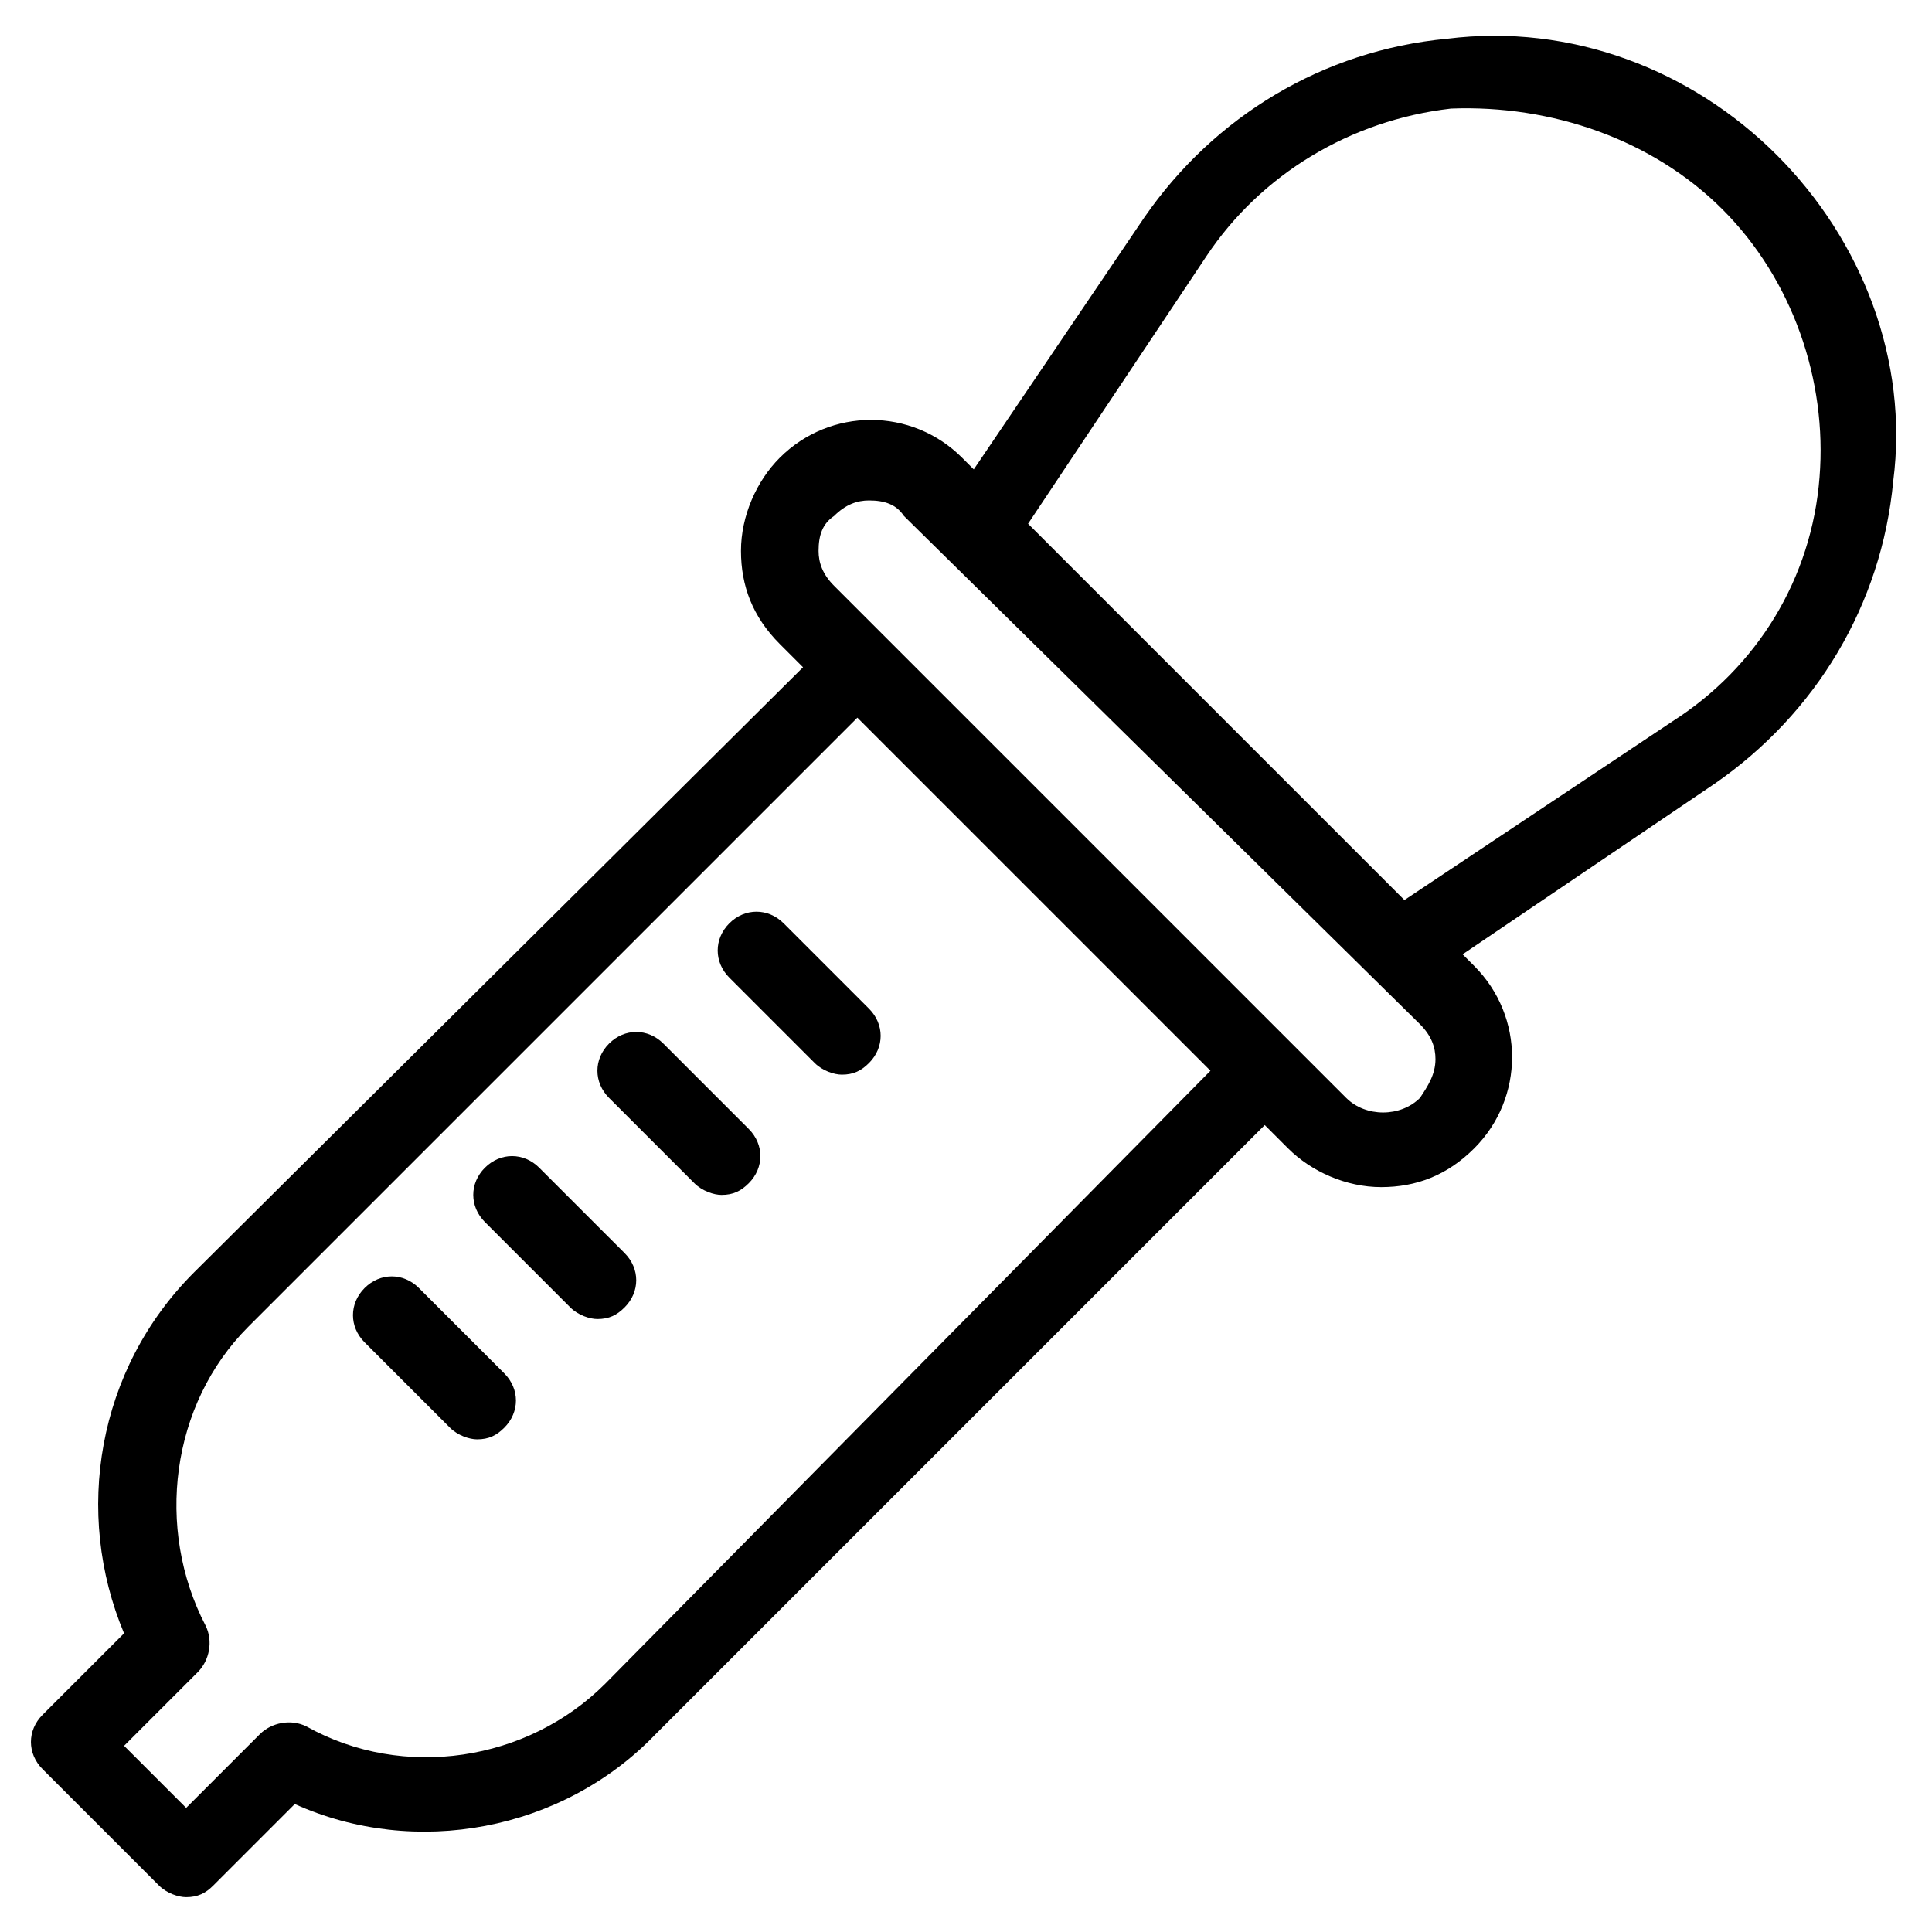
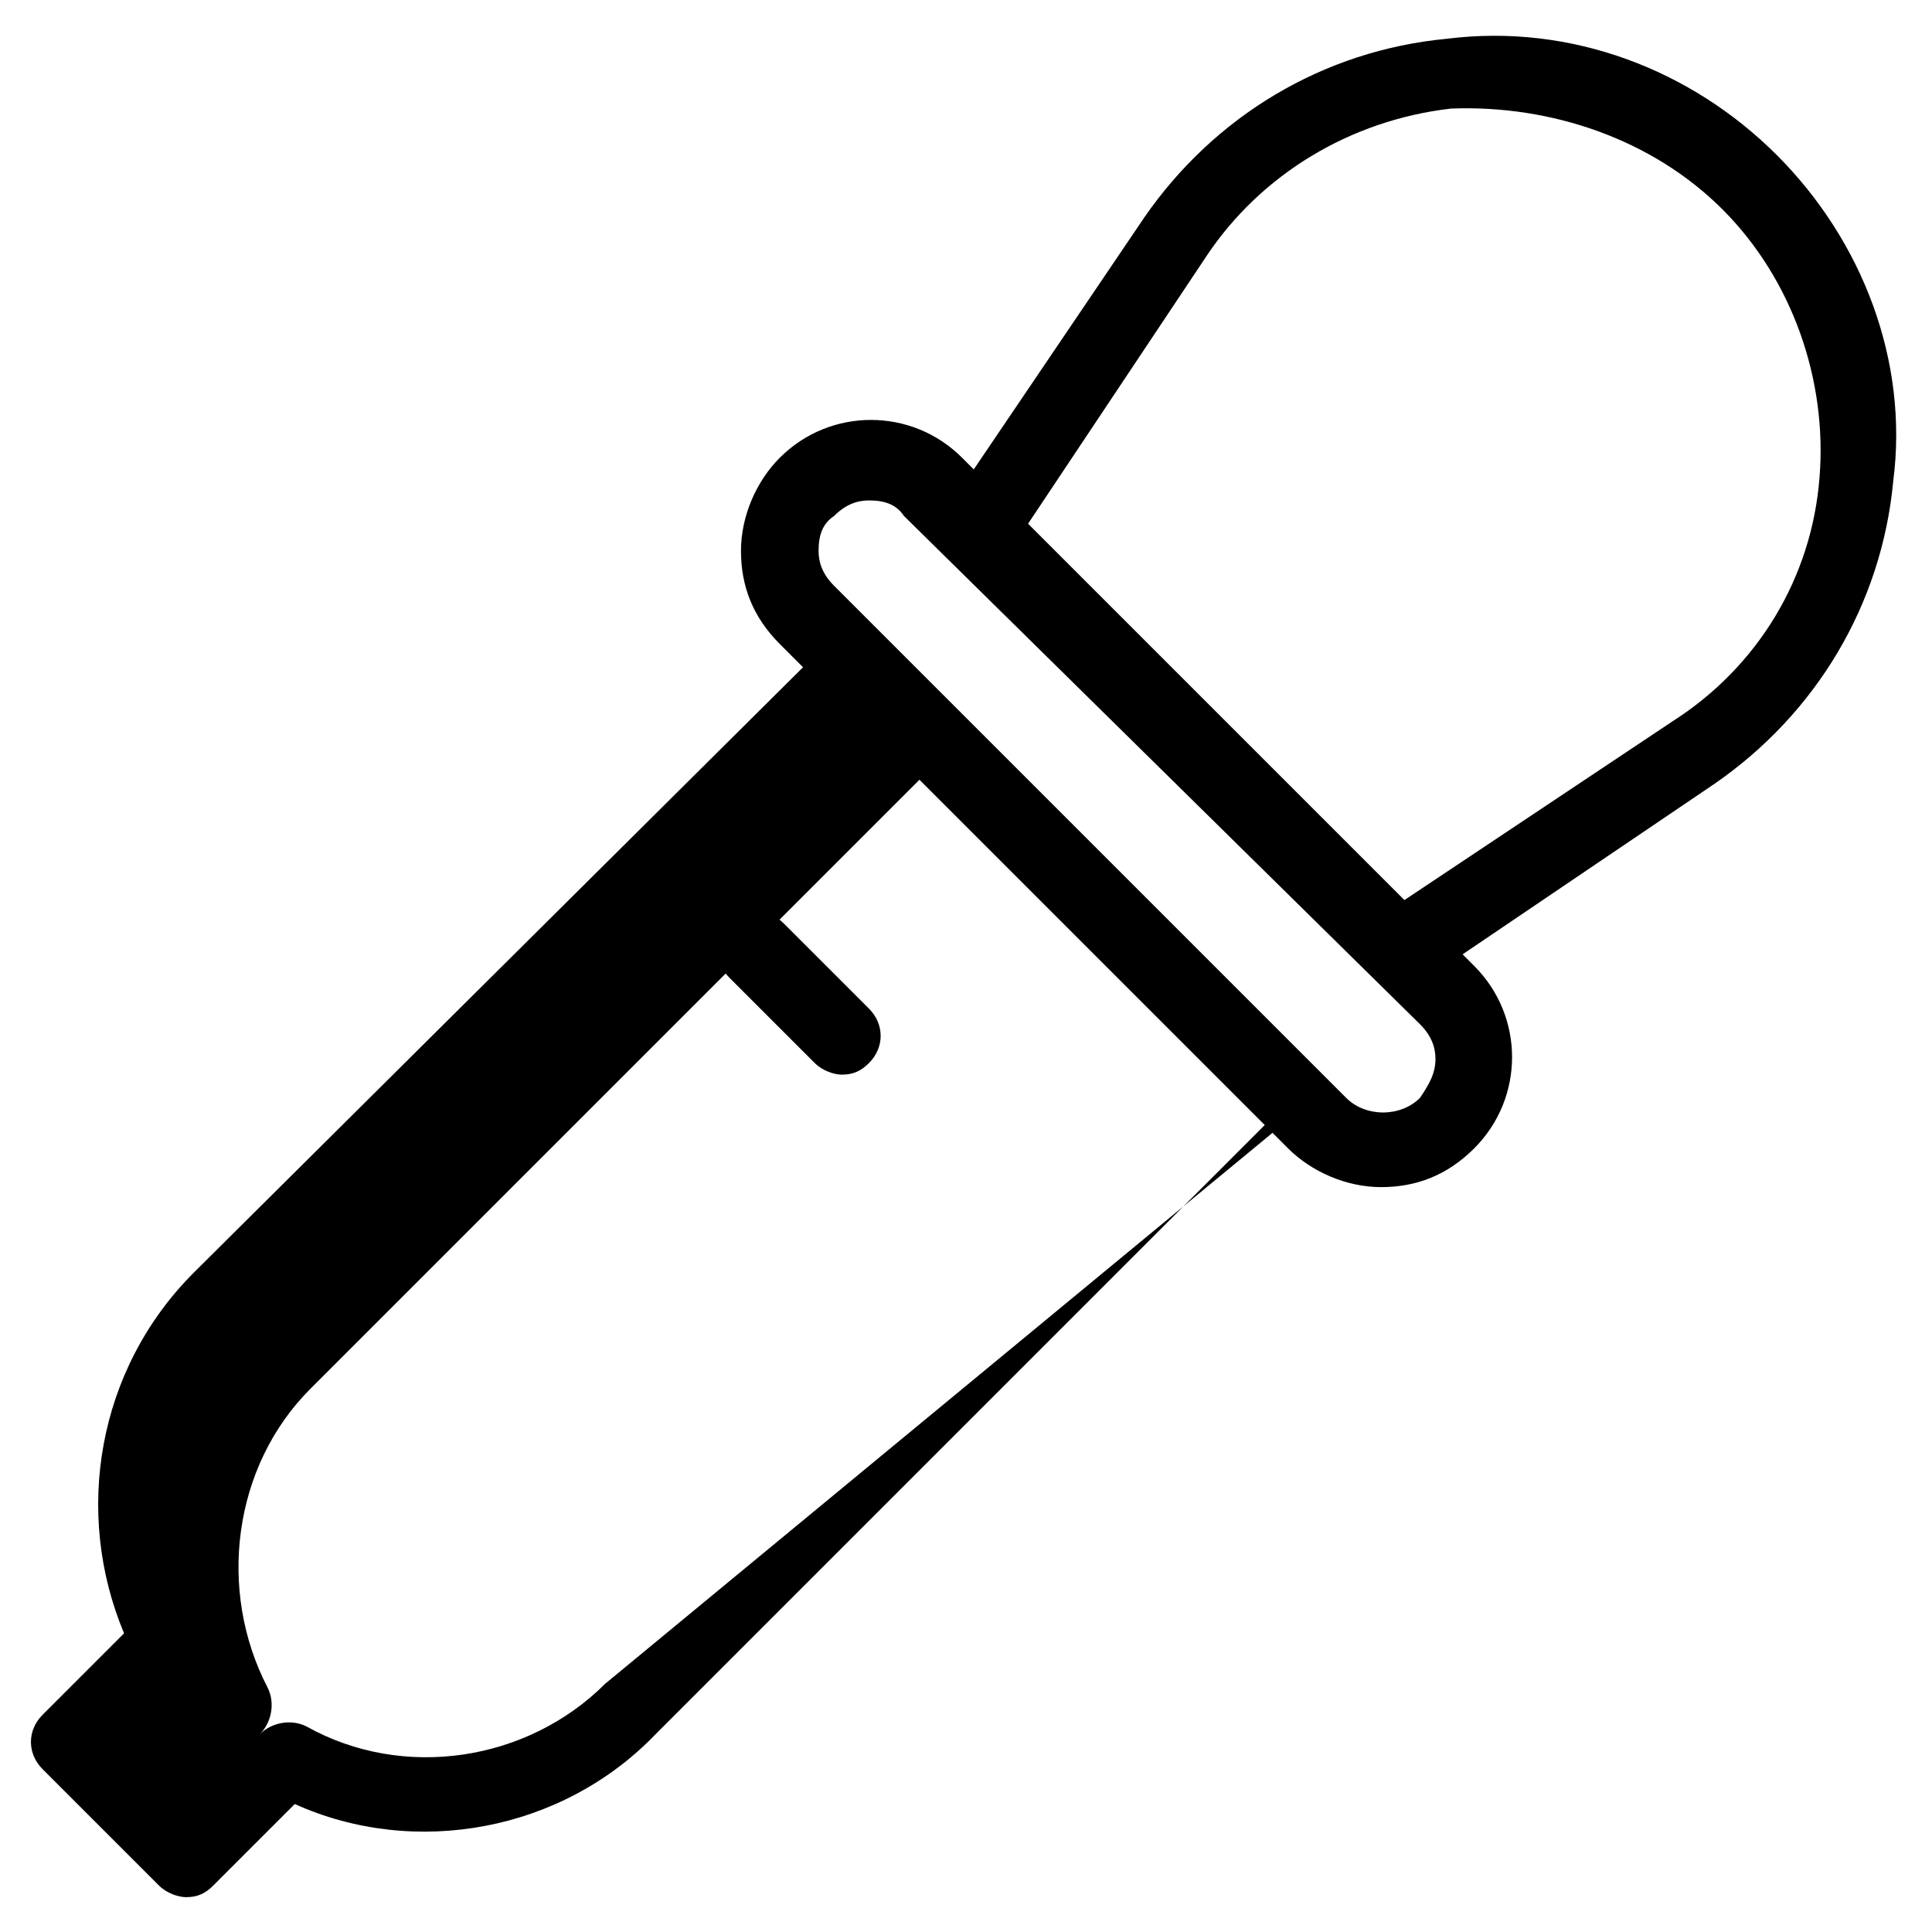
<svg xmlns="http://www.w3.org/2000/svg" fill="#000000" width="800px" height="800px" version="1.1" viewBox="144 144 512 512">
  <g>
    <path d="m337.28 388.69c-4.113 4.113-4.113 10.281 0 14.395l22.621 22.621c2.055 2.055 5.141 3.086 7.199 3.086 3.086 0 5.141-1.027 7.199-3.086 4.113-4.113 4.113-10.281 0-14.395l-22.621-22.621c-4.117-4.113-10.289-4.113-14.398 0z" />
-     <path d="m319.8 420.56c-4.113-4.113-10.281-4.113-14.395 0s-4.113 10.281 0 14.395l22.621 22.621c2.055 2.055 5.141 3.086 7.199 3.086 3.086 0 5.141-1.027 7.199-3.086 4.113-4.113 4.113-10.281 0-14.395z" />
-     <path d="m286.9 453.46c-4.113-4.113-10.281-4.113-14.395 0-4.113 4.113-4.113 10.281 0 14.395l22.621 22.621c2.055 2.055 5.141 3.086 7.199 3.086 3.086 0 5.141-1.027 7.199-3.086 4.113-4.113 4.113-10.281 0-14.395z" />
-     <path d="m255.02 485.34c-4.113-4.113-10.281-4.113-14.395 0-4.113 4.113-4.113 10.281 0 14.395l22.621 22.621c2.055 2.055 5.141 3.086 7.199 3.086 3.086 0 5.141-1.027 7.199-3.086 4.113-4.113 4.113-10.281 0-14.395z" />
-     <path d="m614.89 185.11c-22.621-22.621-54.492-34.957-87.395-30.844-32.902 3.086-61.691 20.562-80.199 47.297l-45.238 66.832-3.086-3.086c-13.367-13.367-34.957-13.367-48.324 0-6.168 6.168-10.281 15.422-10.281 24.676s3.086 17.48 10.281 24.676l6.168 6.168-161.43 160.4c-25.703 25.703-31.875 63.746-18.508 95.621l-21.594 21.594c-4.113 4.113-4.113 10.281 0 14.395l30.844 30.844c2.055 2.055 5.141 3.086 7.199 3.086 3.086 0 5.141-1.027 7.199-3.086l21.594-21.594c31.875 14.395 70.945 7.199 95.621-18.508l161.43-161.43 6.168 6.168c6.168 6.168 15.422 10.281 24.676 10.281s17.48-3.086 24.676-10.281c13.367-13.367 13.367-34.957 0-48.324l-3.086-3.086 66.832-45.238c26.734-18.508 44.211-47.297 47.297-80.199 4.113-31.871-8.227-63.746-30.844-86.363zm-310.51 405.1c-20.562 20.562-53.465 25.703-79.172 11.309-4.113-2.055-9.254-1.027-12.34 2.055l-19.535 19.535-16.449-16.449 19.535-19.535c3.086-3.086 4.113-8.227 2.055-12.34-13.363-25.699-9.25-58.602 11.312-79.164l161.43-161.43 93.566 93.566zm215.92-155.25c-5.141 5.141-14.395 5.141-19.535 0l-135.72-135.72c-3.086-3.086-4.113-6.168-4.113-9.254 0-4.113 1.027-7.199 4.113-9.254 3.086-3.086 6.168-4.113 9.254-4.113 4.113 0 7.199 1.027 9.254 4.113l136.75 134.69c3.086 3.086 4.113 6.168 4.113 9.254 0 4.113-2.059 7.195-4.113 10.281zm105.9-164.51c-2.055 26.734-16.449 50.383-39.07 64.777l-70.945 47.297-99.734-99.734 47.297-70.945c14.395-21.594 38.043-35.988 64.777-39.07 26.73-1.031 53.465 8.223 71.969 26.73 18.508 18.508 27.762 45.238 25.707 70.945z" />
+     <path d="m614.89 185.11c-22.621-22.621-54.492-34.957-87.395-30.844-32.902 3.086-61.691 20.562-80.199 47.297l-45.238 66.832-3.086-3.086c-13.367-13.367-34.957-13.367-48.324 0-6.168 6.168-10.281 15.422-10.281 24.676s3.086 17.48 10.281 24.676l6.168 6.168-161.43 160.4c-25.703 25.703-31.875 63.746-18.508 95.621l-21.594 21.594c-4.113 4.113-4.113 10.281 0 14.395l30.844 30.844c2.055 2.055 5.141 3.086 7.199 3.086 3.086 0 5.141-1.027 7.199-3.086l21.594-21.594c31.875 14.395 70.945 7.199 95.621-18.508l161.43-161.43 6.168 6.168c6.168 6.168 15.422 10.281 24.676 10.281s17.48-3.086 24.676-10.281c13.367-13.367 13.367-34.957 0-48.324l-3.086-3.086 66.832-45.238c26.734-18.508 44.211-47.297 47.297-80.199 4.113-31.871-8.227-63.746-30.844-86.363zm-310.51 405.1c-20.562 20.562-53.465 25.703-79.172 11.309-4.113-2.055-9.254-1.027-12.34 2.055c3.086-3.086 4.113-8.227 2.055-12.34-13.363-25.699-9.25-58.602 11.312-79.164l161.43-161.43 93.566 93.566zm215.92-155.25c-5.141 5.141-14.395 5.141-19.535 0l-135.72-135.72c-3.086-3.086-4.113-6.168-4.113-9.254 0-4.113 1.027-7.199 4.113-9.254 3.086-3.086 6.168-4.113 9.254-4.113 4.113 0 7.199 1.027 9.254 4.113l136.75 134.69c3.086 3.086 4.113 6.168 4.113 9.254 0 4.113-2.059 7.195-4.113 10.281zm105.9-164.51c-2.055 26.734-16.449 50.383-39.07 64.777l-70.945 47.297-99.734-99.734 47.297-70.945c14.395-21.594 38.043-35.988 64.777-39.07 26.73-1.031 53.465 8.223 71.969 26.73 18.508 18.508 27.762 45.238 25.707 70.945z" />
  </g>
</svg>